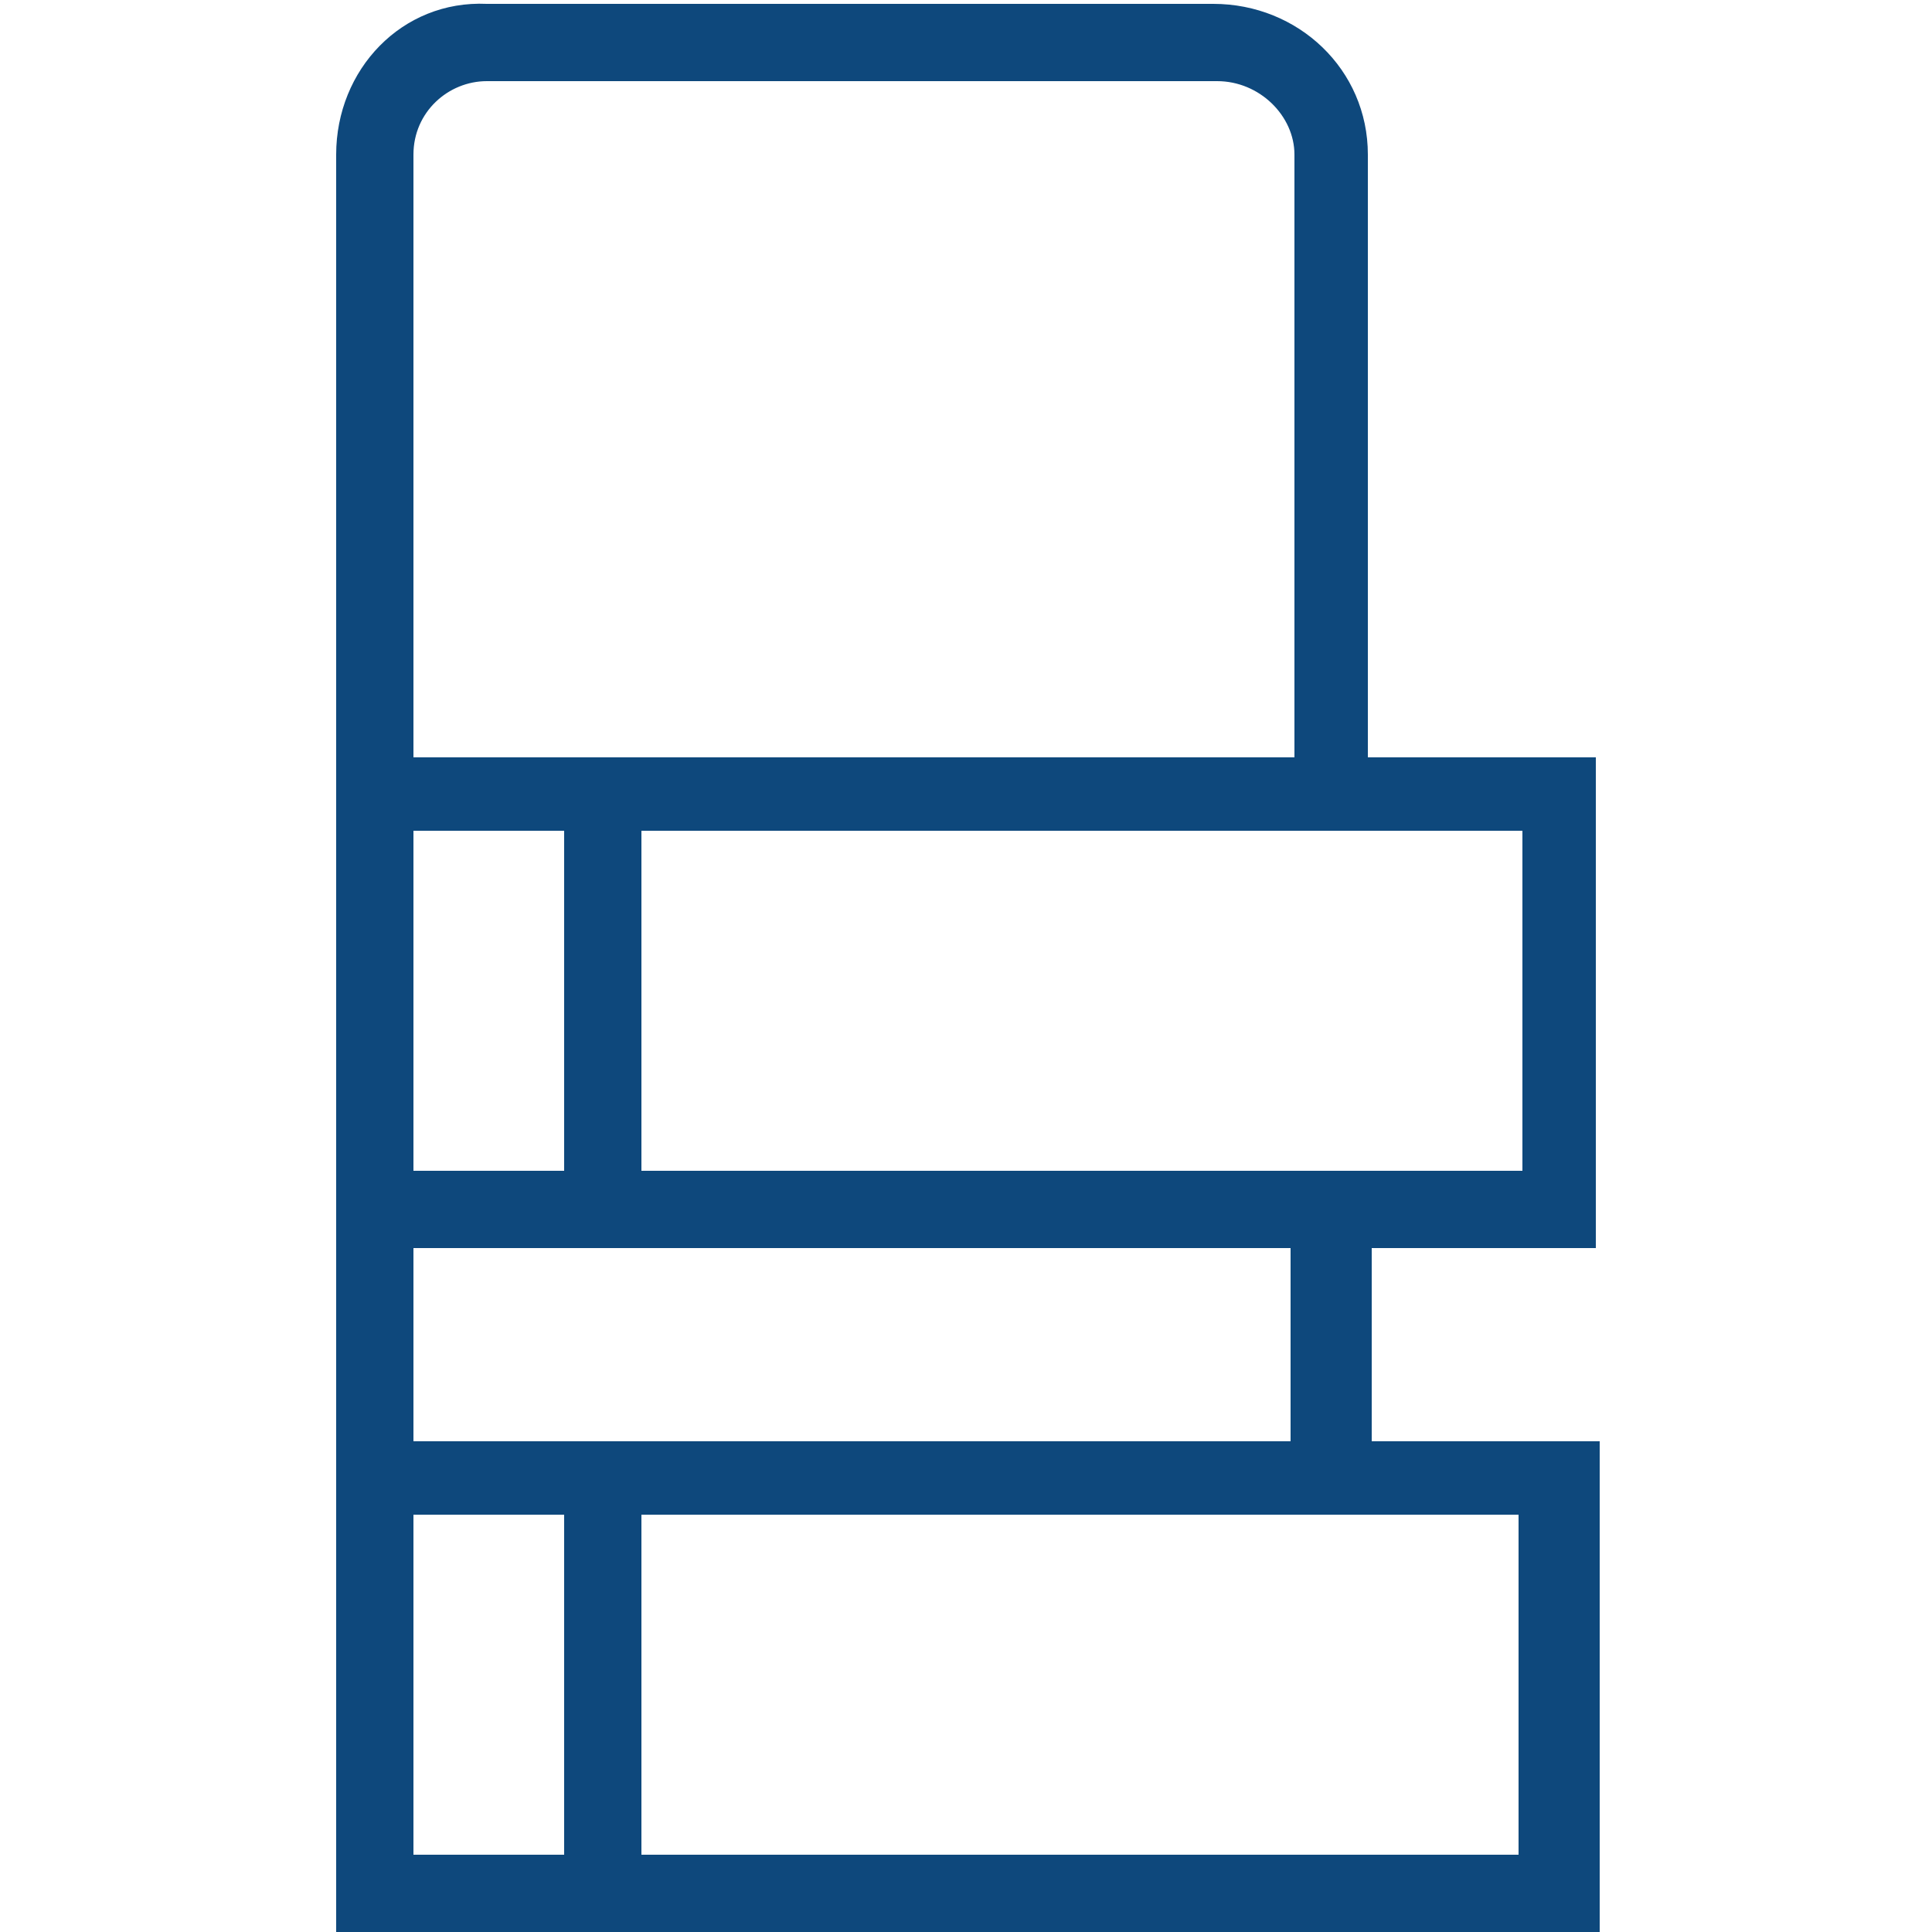
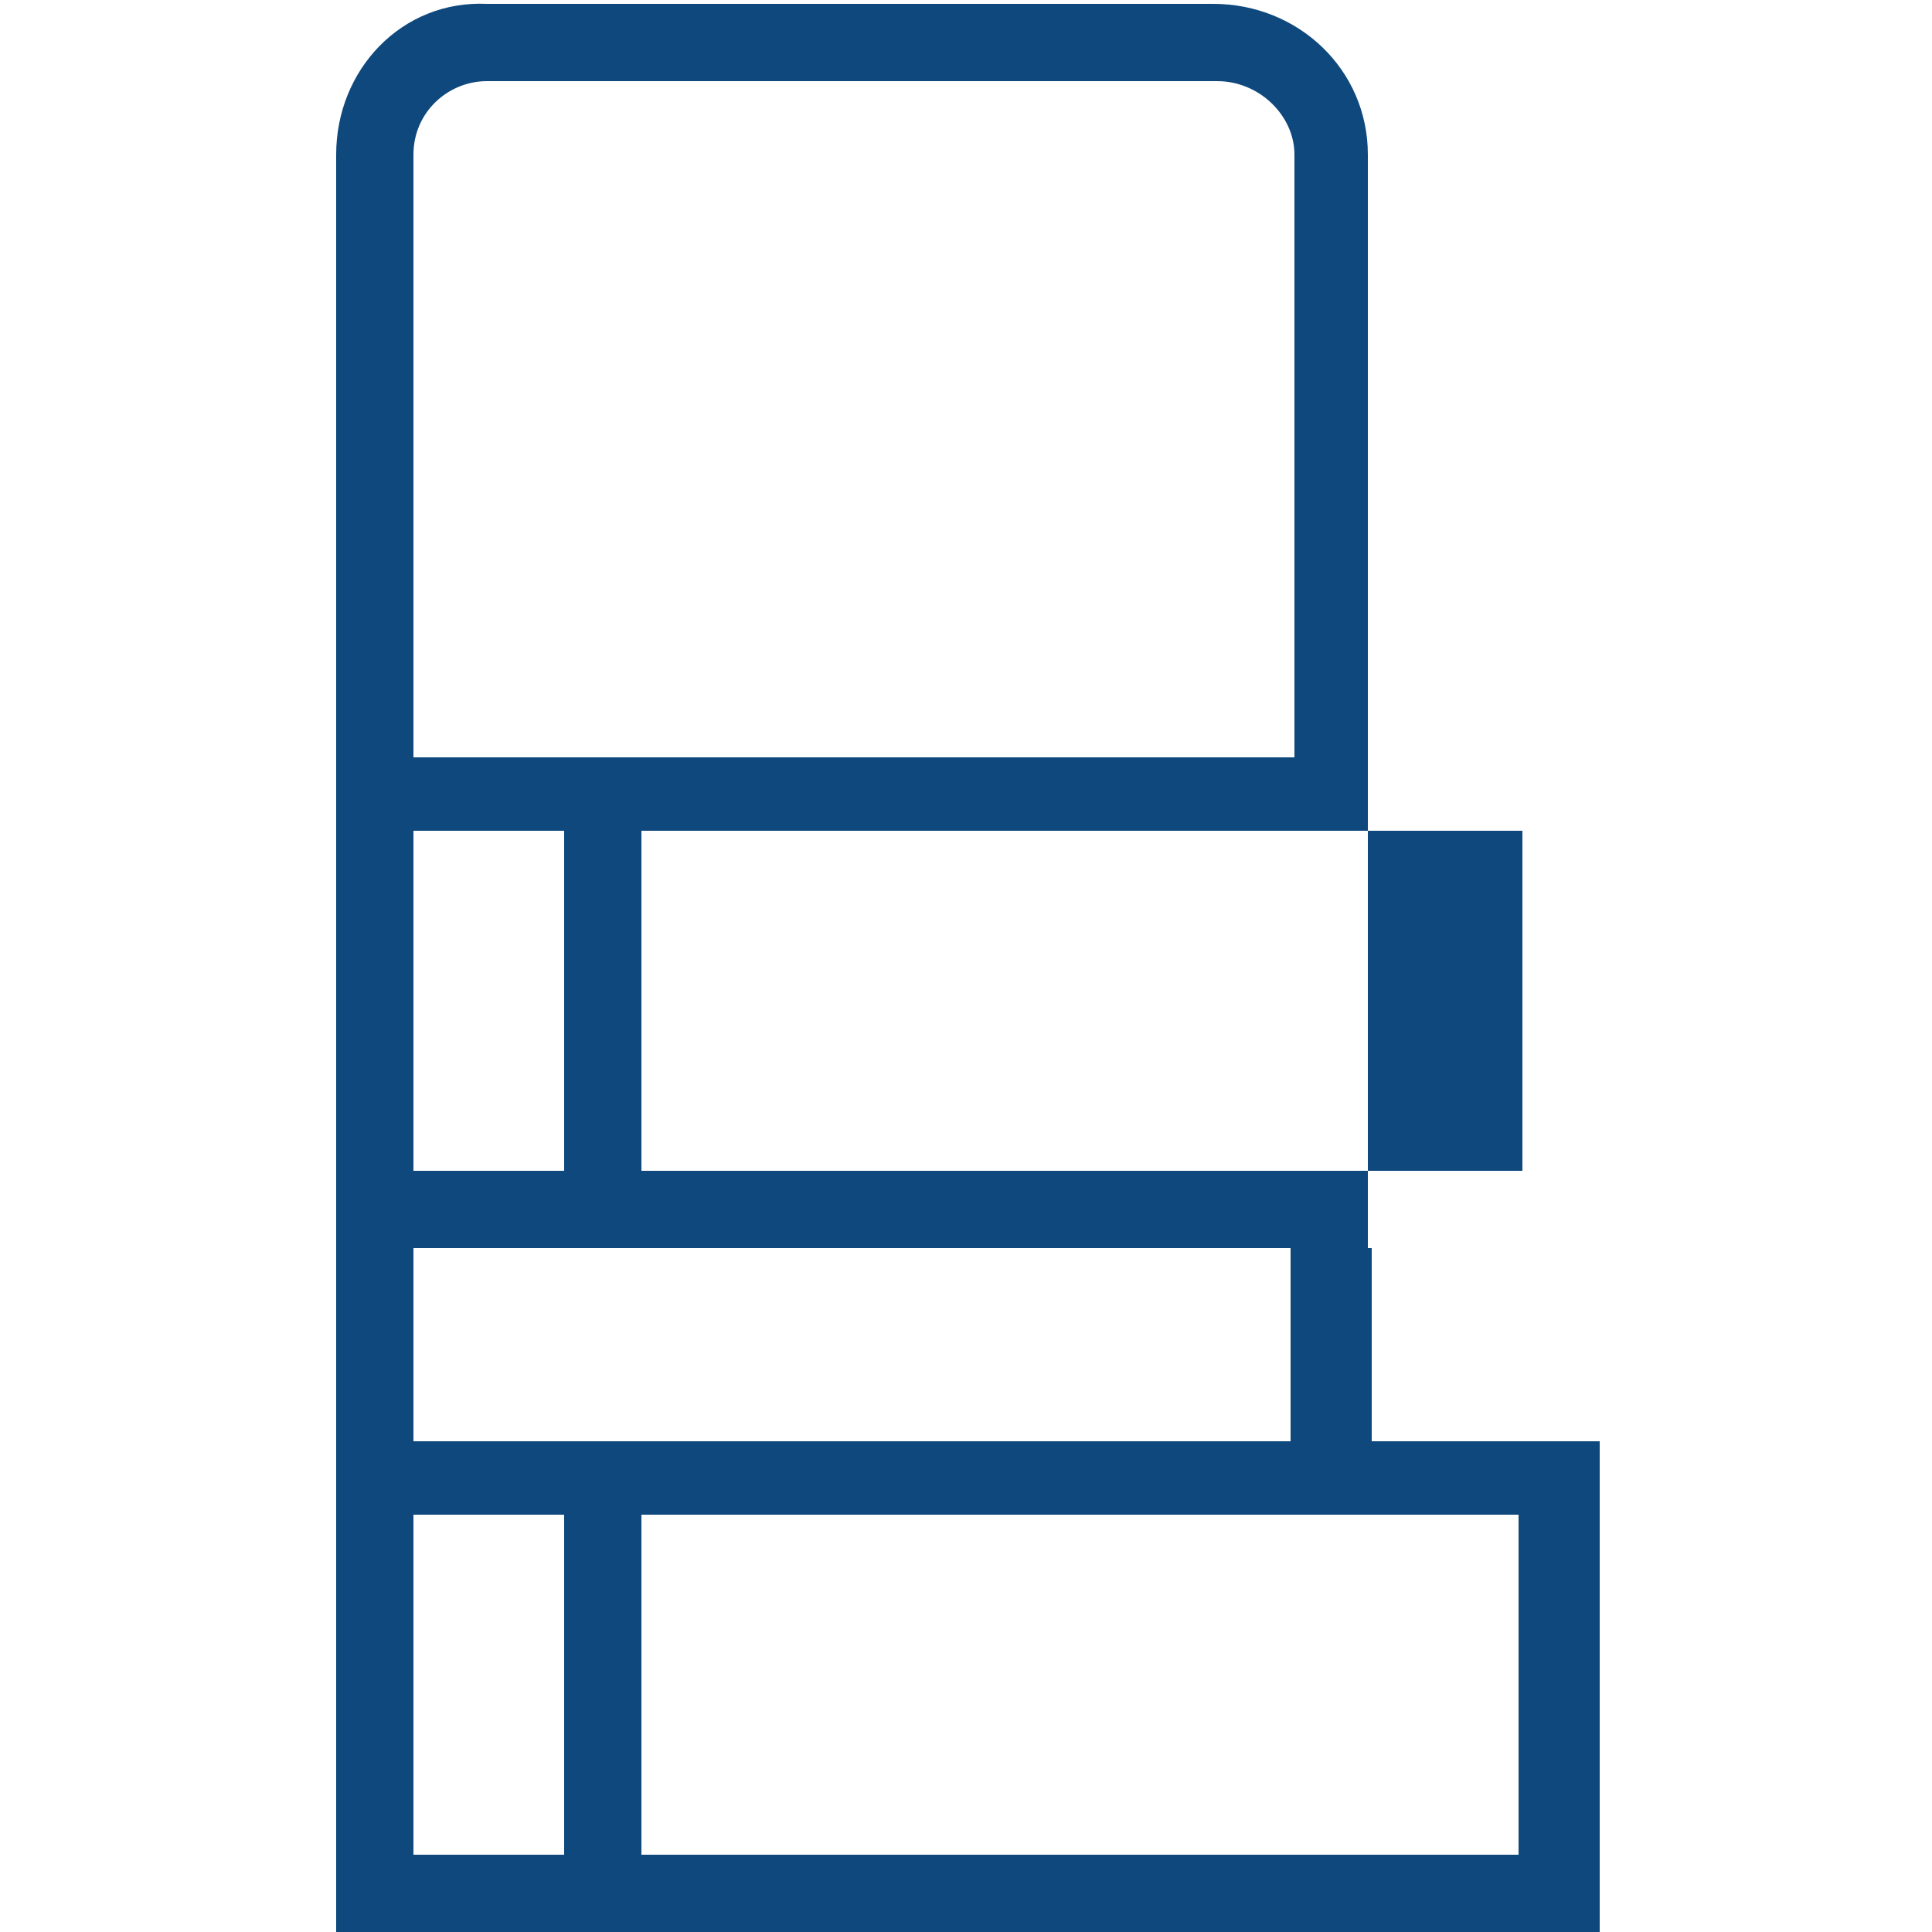
<svg xmlns="http://www.w3.org/2000/svg" version="1.1" id="Livello_1" x="0px" y="0px" viewBox="0 0 50 50" style="enable-background:new 0 0 50 50;" xml:space="preserve">
  <style type="text/css">
	.st0{fill:#0E487C;}
</style>
  <g>
-     <path class="st0" d="M41.3,32.3V19.6h-5.9V4c0-2.2-1.8-3.9-4-3.9H12.6C10.4,0,8.7,1.8,8.7,4v46h32.7V37.3h-5.9v-5H41.3z M10.7,4   c0-1.1,0.9-1.9,1.9-1.9h18.9c1.1,0,2,0.9,2,1.9v15.6H10.7V4z M14.6,30.3h-3.9v-8.8h3.9V30.3z M33.4,32.3v5H10.7v-5H33.4z M14.6,48   h-3.9v-8.8h3.9V48z M39.3,39.3V48H16.6v-8.8H39.3z M16.6,30.3v-8.8h22.8v8.8H16.6z" />
+     <path class="st0" d="M41.3,32.3h-5.9V4c0-2.2-1.8-3.9-4-3.9H12.6C10.4,0,8.7,1.8,8.7,4v46h32.7V37.3h-5.9v-5H41.3z M10.7,4   c0-1.1,0.9-1.9,1.9-1.9h18.9c1.1,0,2,0.9,2,1.9v15.6H10.7V4z M14.6,30.3h-3.9v-8.8h3.9V30.3z M33.4,32.3v5H10.7v-5H33.4z M14.6,48   h-3.9v-8.8h3.9V48z M39.3,39.3V48H16.6v-8.8H39.3z M16.6,30.3v-8.8h22.8v8.8H16.6z" />
  </g>
</svg>